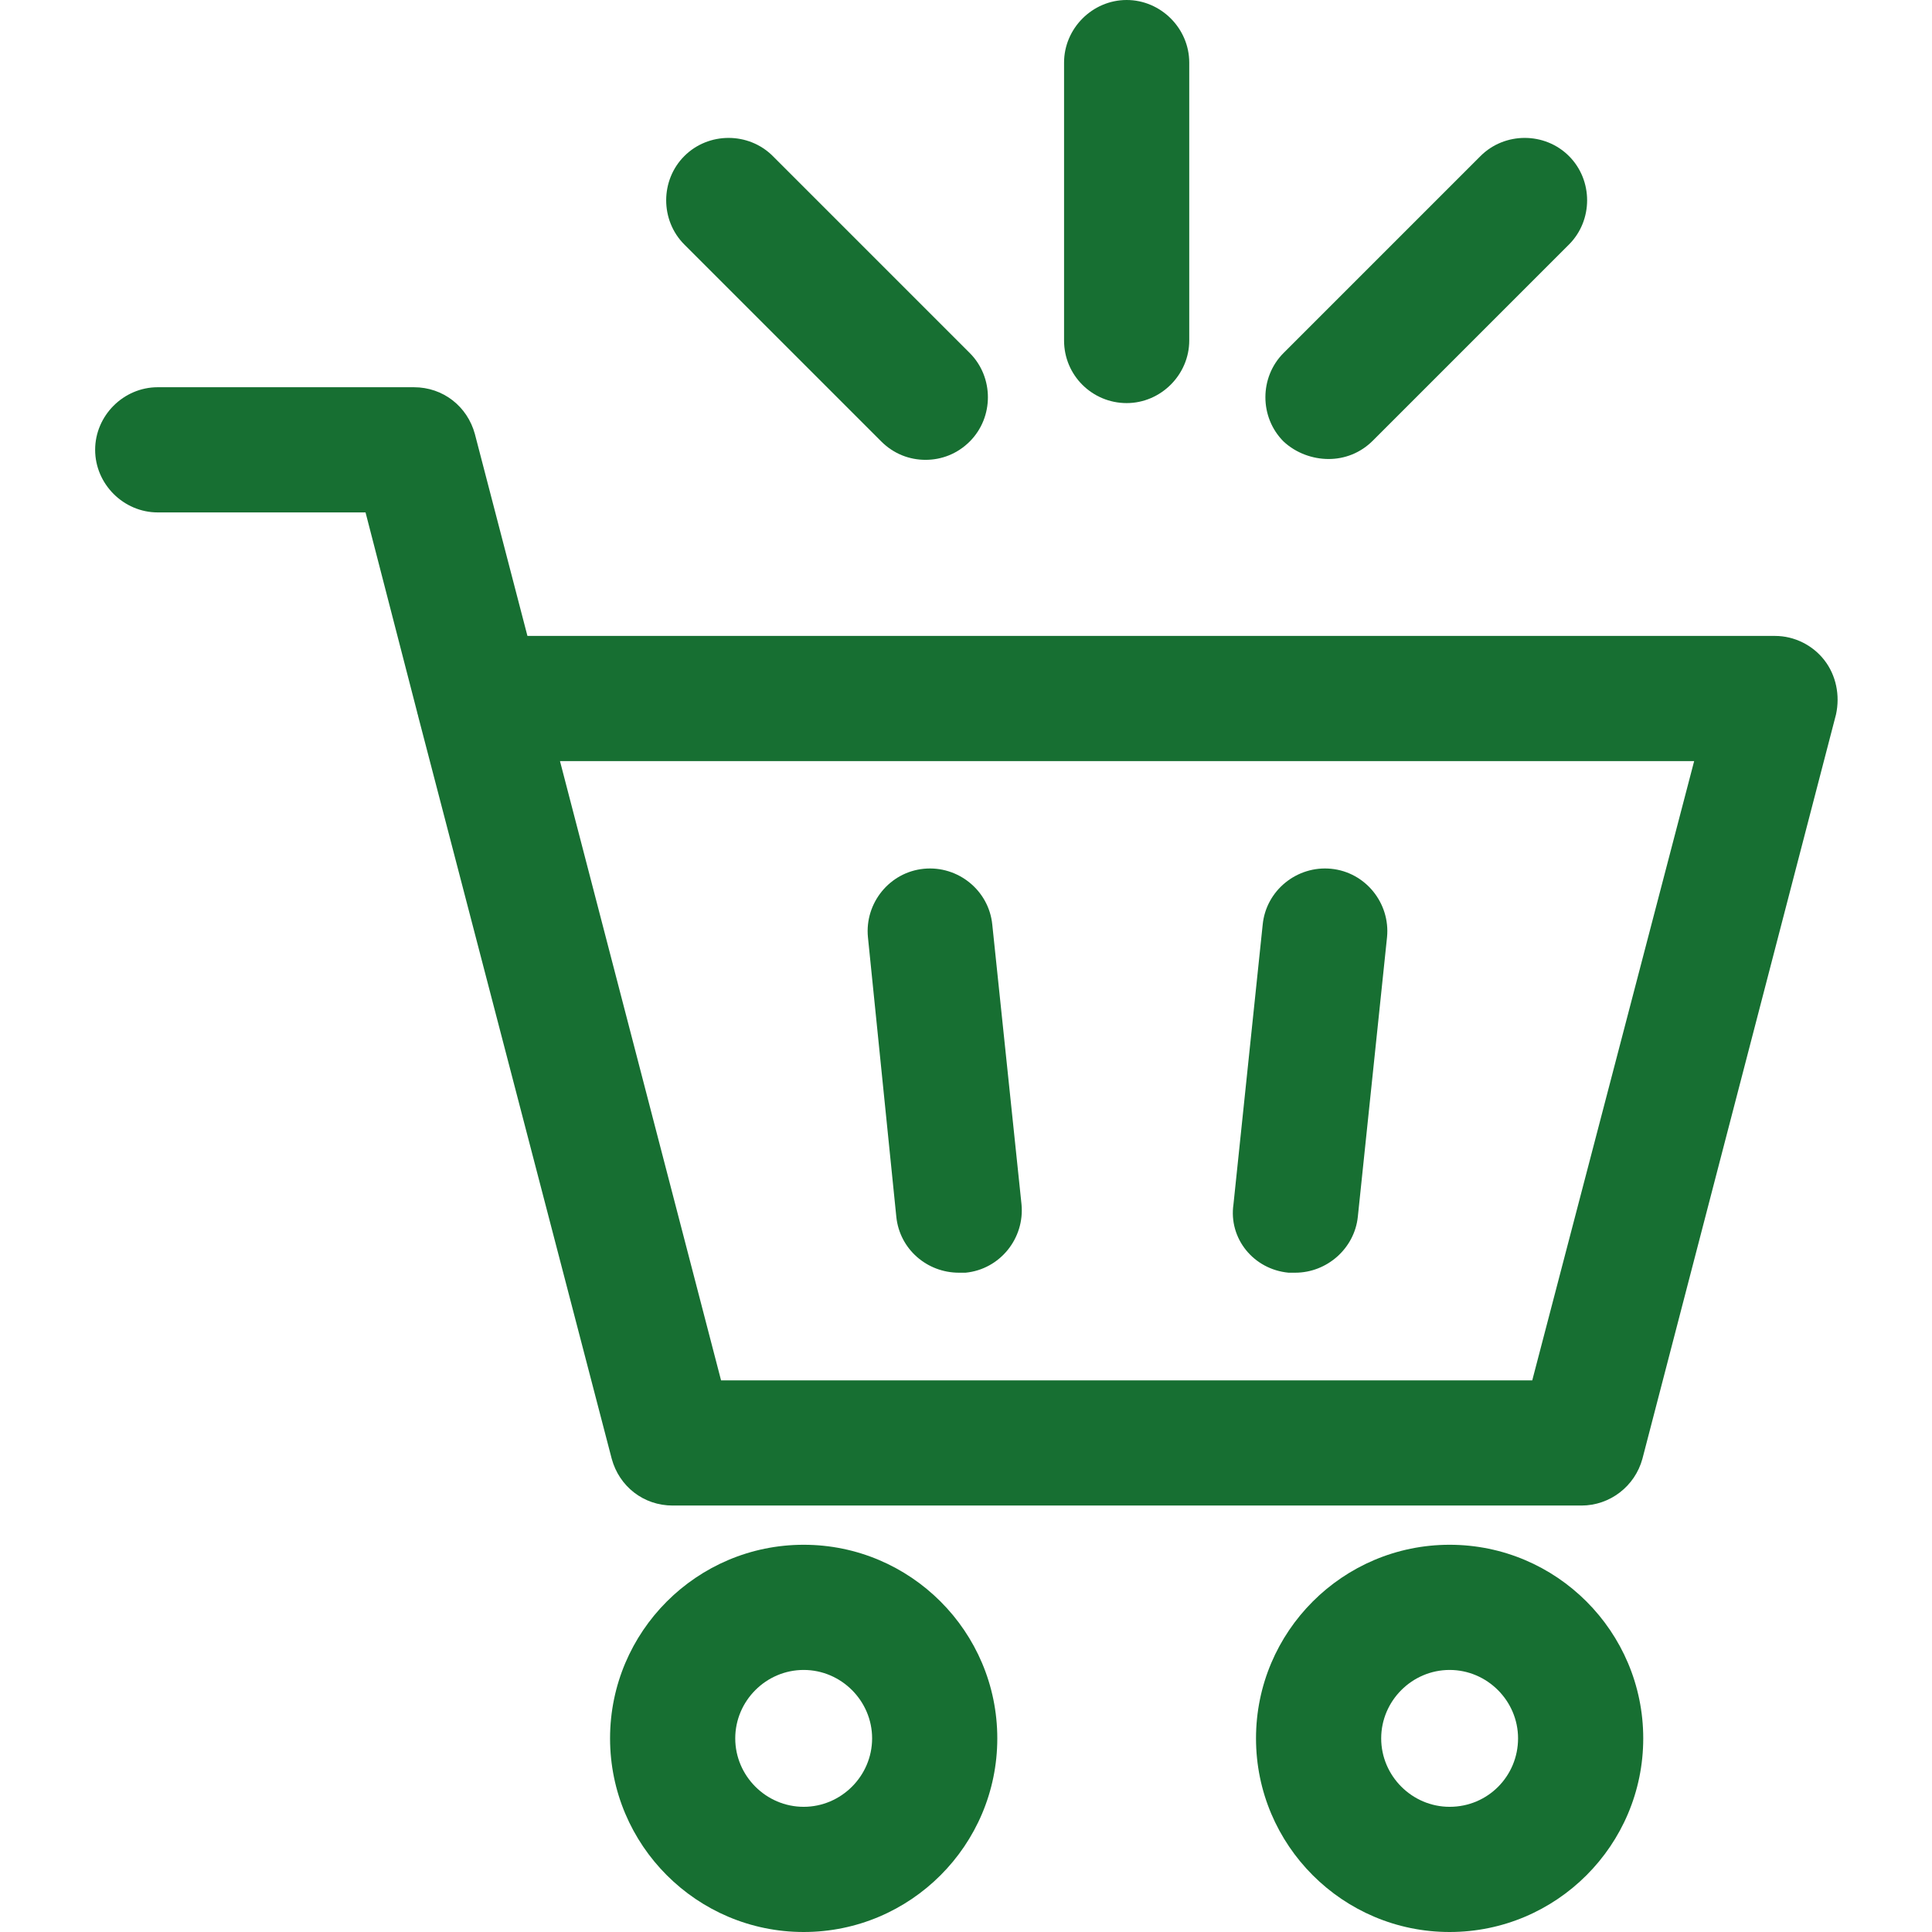
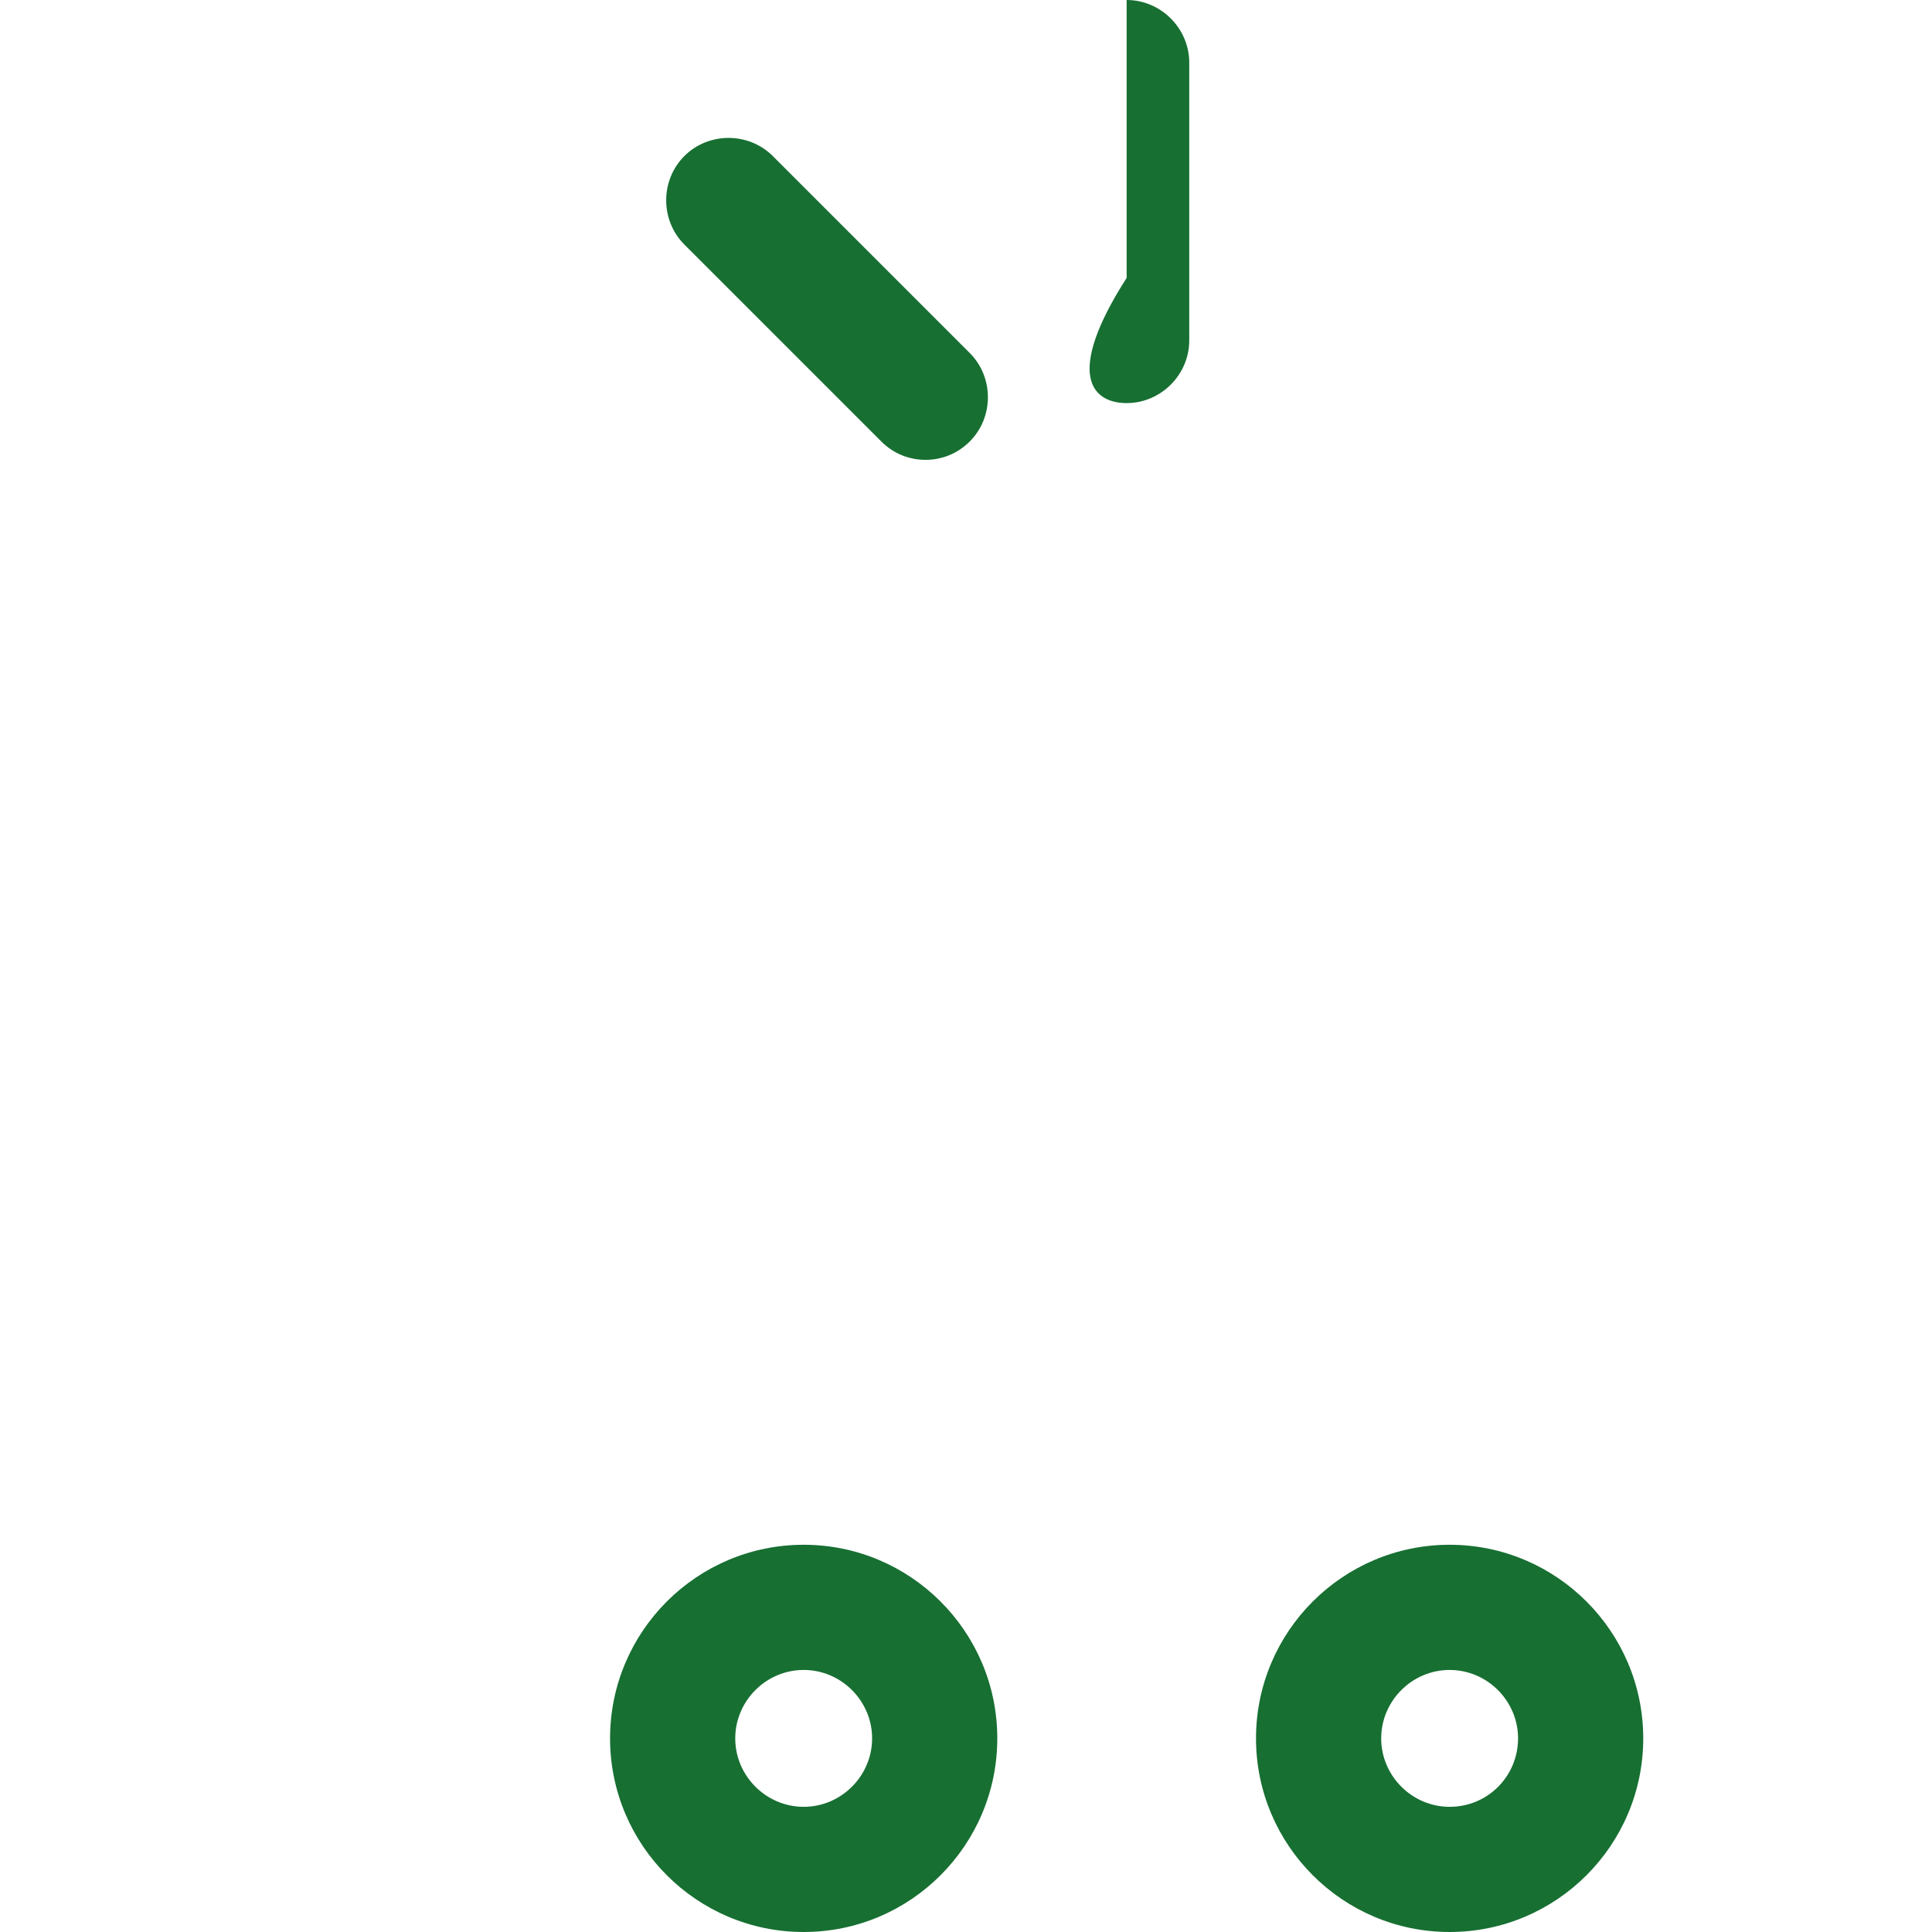
<svg xmlns="http://www.w3.org/2000/svg" version="1.1" id="Capa_1" x="0px" y="0px" viewBox="0 0 231.5 231.5" style="enable-background:new 0 0 231.5 231.5;" xml:space="preserve">
  <style type="text/css">
	.st0{fill:#176F32;}
</style>
  <g>
-     <path class="st0" d="M107.4,145.8c0.4,3.9,3.7,6.7,7.5,6.7c0.3,0,0.5,0,0.8,0c4.1-0.4,7.1-4.1,6.7-8.2l-3.5-33.5   c-0.4-4.1-4.1-7.1-8.2-6.7s-7.1,4.1-6.7,8.2L107.4,145.8z" />
-     <path class="st0" d="M154.4,152.5c0.3,0,0.5,0,0.8,0c3.8,0,7.1-2.9,7.5-6.7l3.5-33.5c0.4-4.1-2.6-7.8-6.7-8.2   c-4.1-0.4-7.8,2.6-8.2,6.7l-3.5,33.5C147.2,148.4,150.2,152.1,154.4,152.5z" />
    <path class="st0" d="M96.3,185.1c-12.8,0-23.2,10.4-23.2,23.2s10.4,23.2,23.2,23.2s23.2-10.4,23.2-23.2S109.1,185.1,96.3,185.1z    M96.3,216.5c-4.5,0-8.2-3.7-8.2-8.2s3.7-8.2,8.2-8.2s8.2,3.7,8.2,8.2S100.8,216.5,96.3,216.5z" />
    <path class="st0" d="M173.7,185.1c-12.8,0-23.2,10.4-23.2,23.2s10.4,23.2,23.2,23.2s23.2-10.4,23.2-23.2S186.5,185.1,173.7,185.1z    M173.7,216.5c-4.5,0-8.2-3.7-8.2-8.2s3.7-8.2,8.2-8.2s8.2,3.7,8.2,8.2S178.3,216.5,173.7,216.5z" />
-     <path class="st0" d="M218.6,79.1c-1.4-1.8-3.6-2.9-5.9-2.9H63.2L56.9,52c-0.9-3.3-3.8-5.6-7.3-5.6H18.9c-4.1,0-7.5,3.4-7.5,7.5   s3.4,7.5,7.5,7.5h24.9l6.2,24c0,0.1,0.1,0.3,0.1,0.4l23.2,89c0.9,3.3,3.8,5.6,7.3,5.6h108.9c3.4,0,6.4-2.3,7.3-5.6L220,85.6   C220.5,83.3,220,80.9,218.6,79.1z M183.6,165.4H86.4L67.1,91.2H203L183.6,165.4z" />
    <path class="st0" d="M105.6,52.9c1.5,1.5,3.4,2.2,5.3,2.2s3.8-0.7,5.3-2.2c2.9-2.9,2.9-7.7,0-10.6L92.6,18.7   c-2.9-2.9-7.7-2.9-10.6,0s-2.9,7.7,0,10.6L105.6,52.9z" />
-     <path class="st0" d="M159.2,55c1.9,0,3.8-0.7,5.3-2.2L188,29.3c2.9-2.9,2.9-7.7,0-10.6s-7.7-2.9-10.6,0l-23.6,23.6   c-2.9,2.9-2.9,7.7,0,10.6C155.3,54.3,157.3,55,159.2,55z" />
-     <path class="st0" d="M135,48.3L135,48.3c4.1,0,7.5-3.4,7.5-7.5V7.5c0-4.1-3.4-7.5-7.5-7.5l0,0c-4.1,0-7.5,3.4-7.5,7.5v33.3   C127.5,45,130.9,48.3,135,48.3z" />
+     <path class="st0" d="M135,48.3L135,48.3c4.1,0,7.5-3.4,7.5-7.5V7.5c0-4.1-3.4-7.5-7.5-7.5l0,0v33.3   C127.5,45,130.9,48.3,135,48.3z" />
  </g>
</svg>